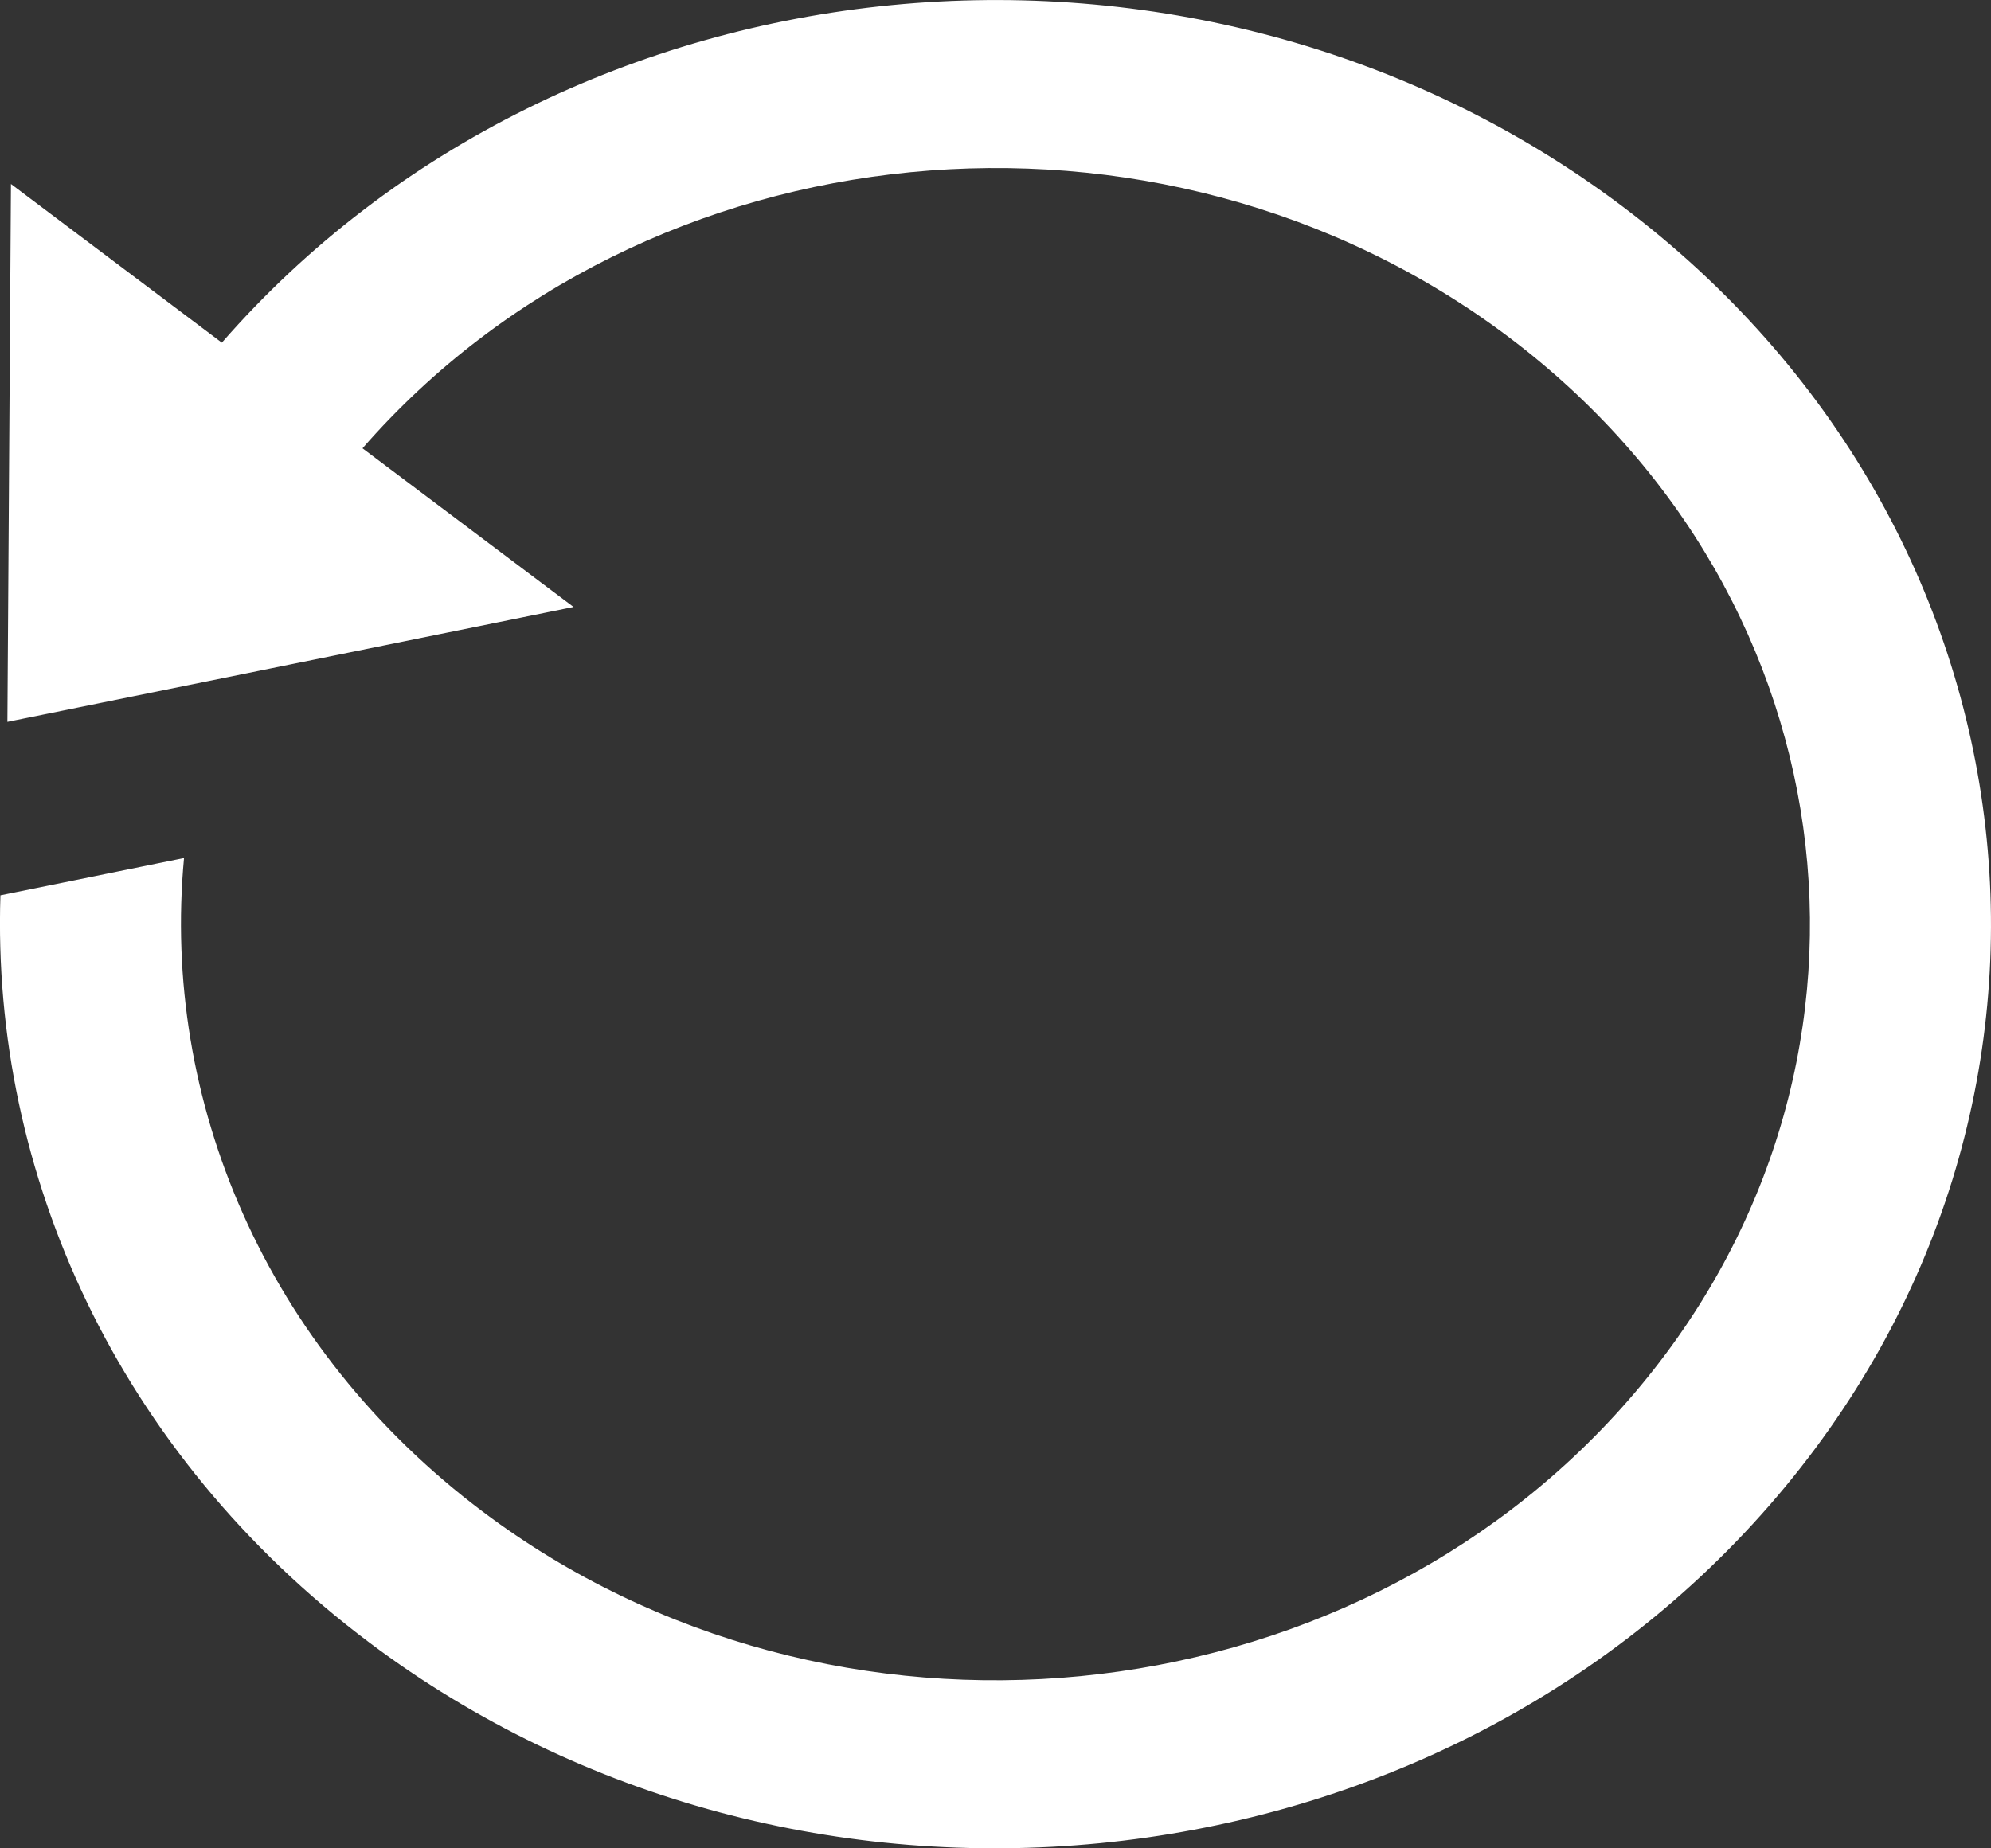
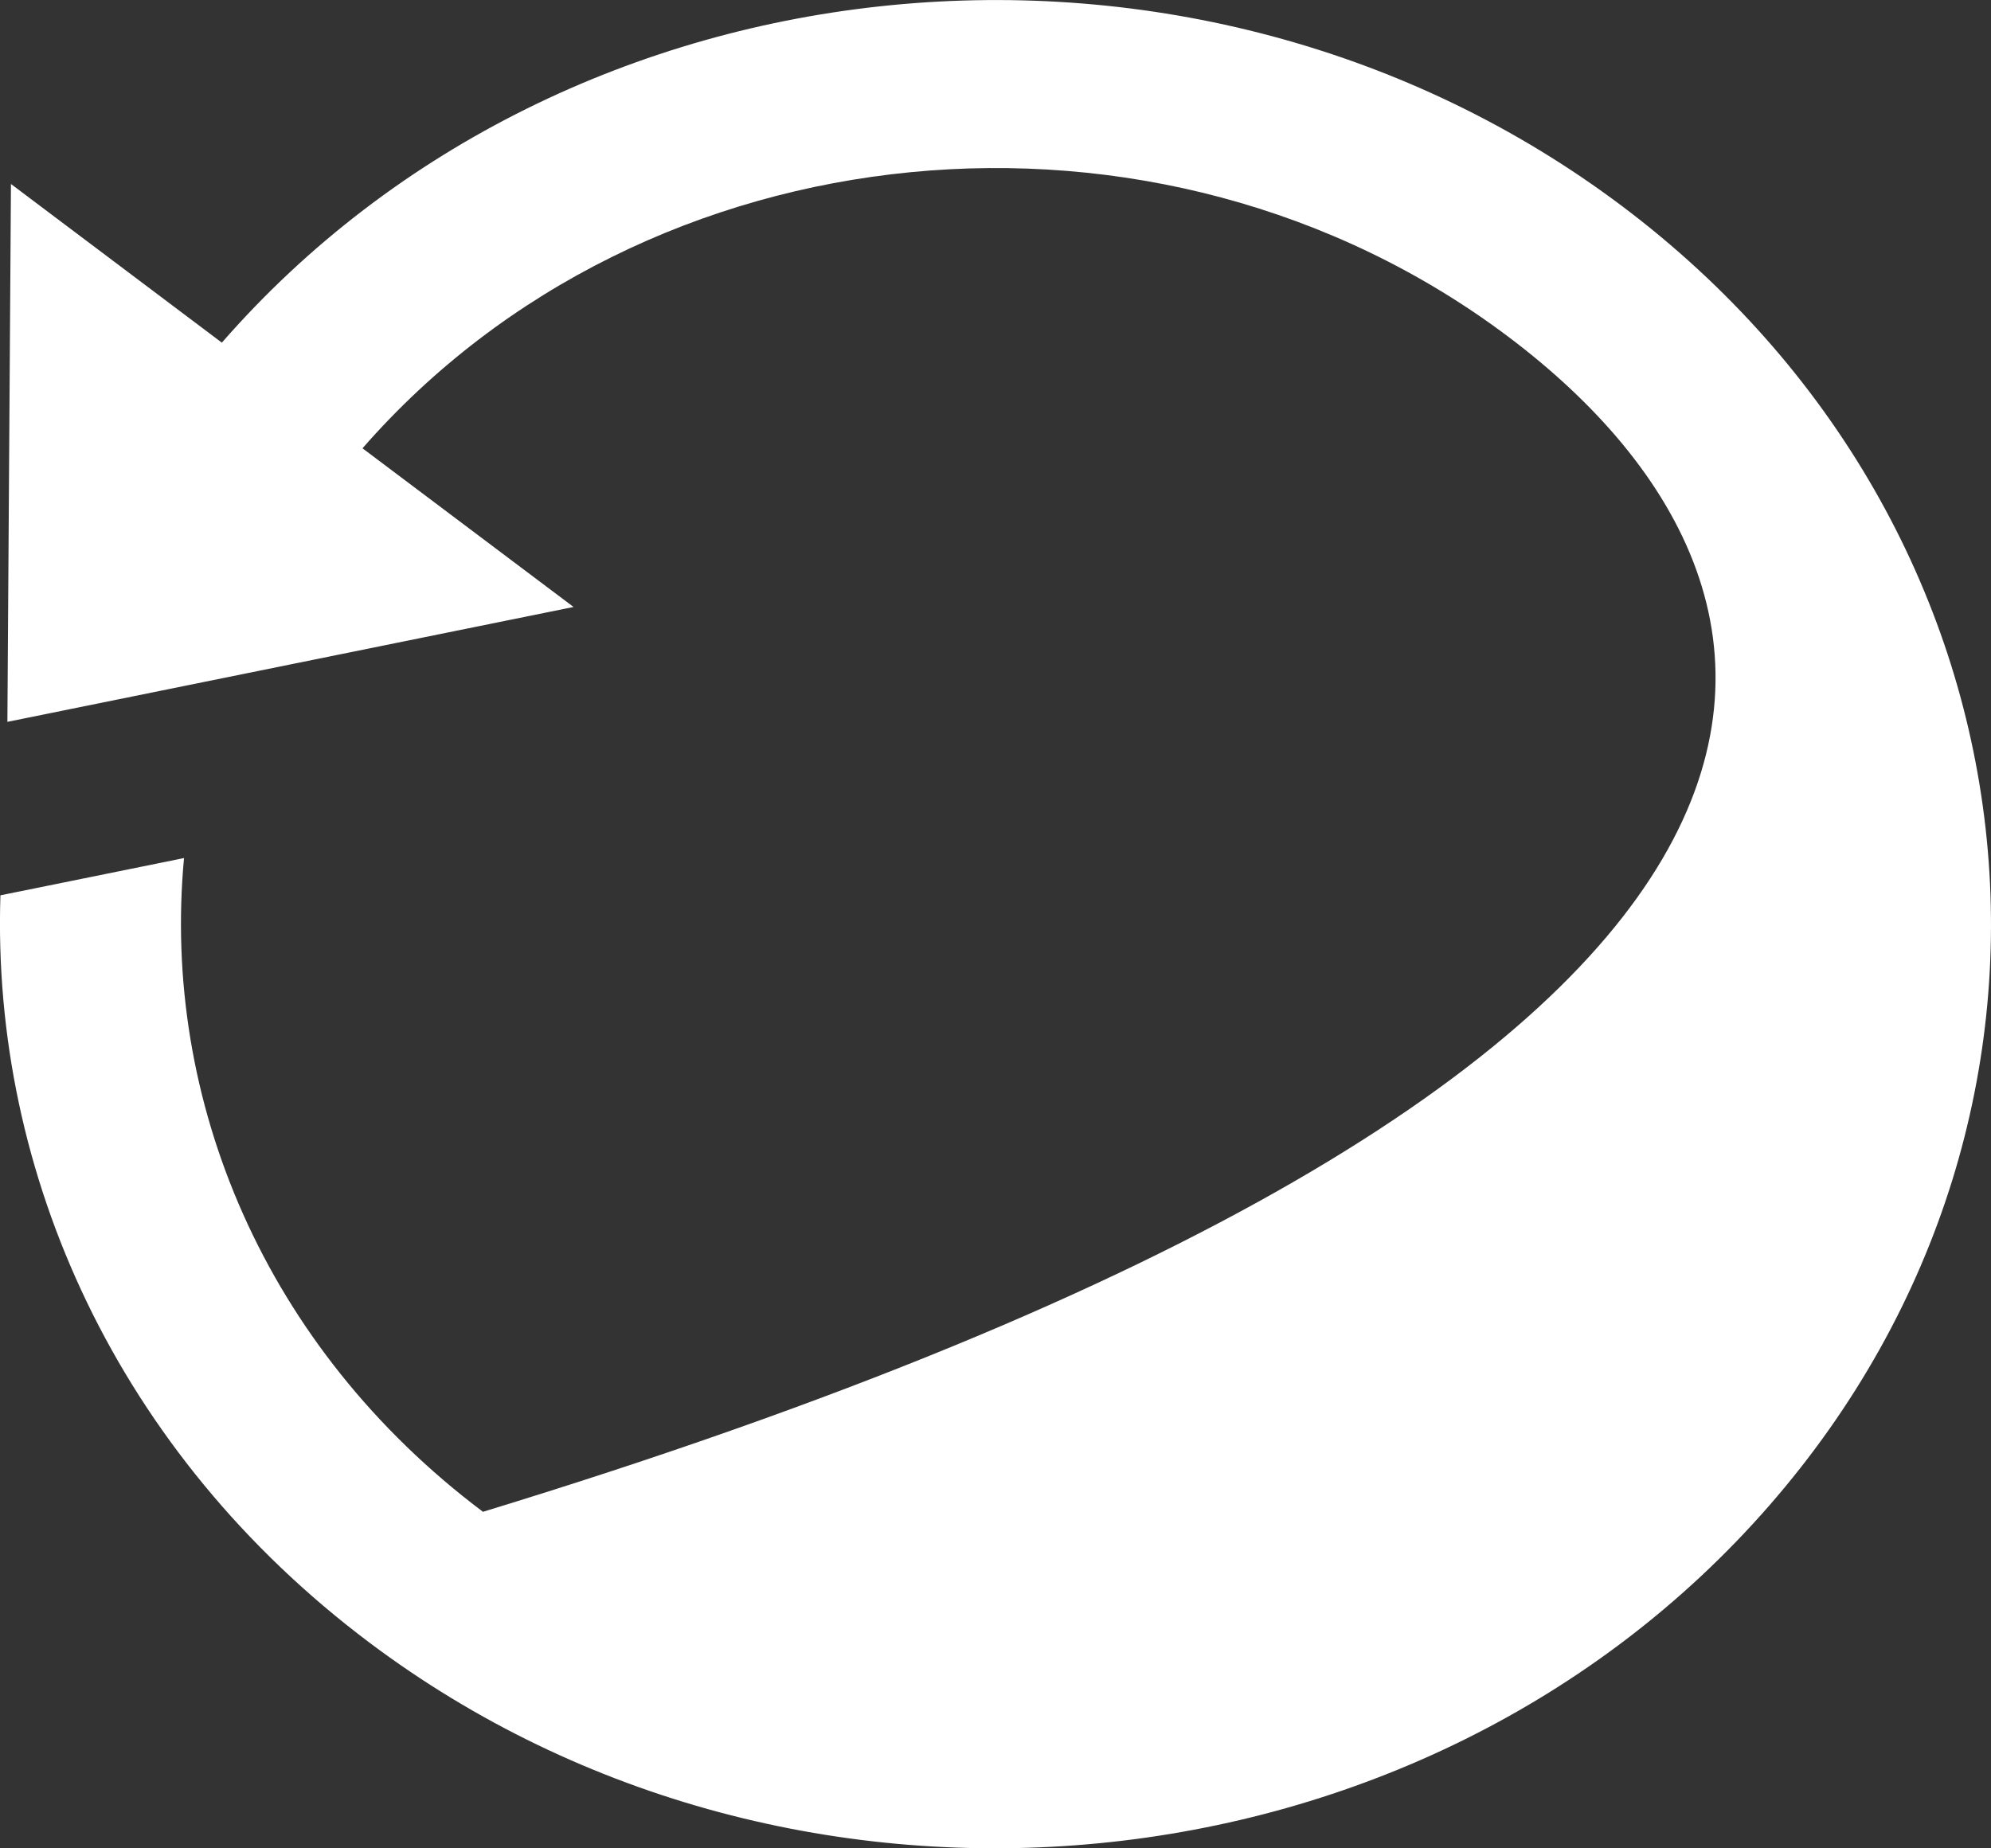
<svg xmlns="http://www.w3.org/2000/svg" width="14" height="13" viewBox="0 0 14 13" fill="none">
  <rect x="0" y="0" width="14" height="13" fill="#333333" stroke="none" />
-   <path fill-rule="evenodd" clip-rule="evenodd" d="M1.56 2.41C3.993 -0.38 8.401 -0.81 11.405 1.449C14.409 3.708 14.873 7.801 12.44 10.59C10.007 13.38 5.599 13.81 2.595 11.551C0.827 10.222 -0.061 8.257 0.003 6.297L0.324 6.232L1.294 6.035C1.135 7.736 1.859 9.477 3.396 10.633C5.854 12.481 9.46 12.129 11.451 9.847C13.441 7.564 13.062 4.215 10.604 2.367C8.146 0.519 4.54 0.871 2.549 3.153L4.033 4.269L0.052 5.077L0.077 1.294L1.56 2.41Z" fill="white" />
+   <path fill-rule="evenodd" clip-rule="evenodd" d="M1.56 2.41C3.993 -0.38 8.401 -0.81 11.405 1.449C14.409 3.708 14.873 7.801 12.44 10.59C10.007 13.38 5.599 13.81 2.595 11.551C0.827 10.222 -0.061 8.257 0.003 6.297L0.324 6.232L1.294 6.035C1.135 7.736 1.859 9.477 3.396 10.633C13.441 7.564 13.062 4.215 10.604 2.367C8.146 0.519 4.54 0.871 2.549 3.153L4.033 4.269L0.052 5.077L0.077 1.294L1.56 2.41Z" fill="white" />
</svg>